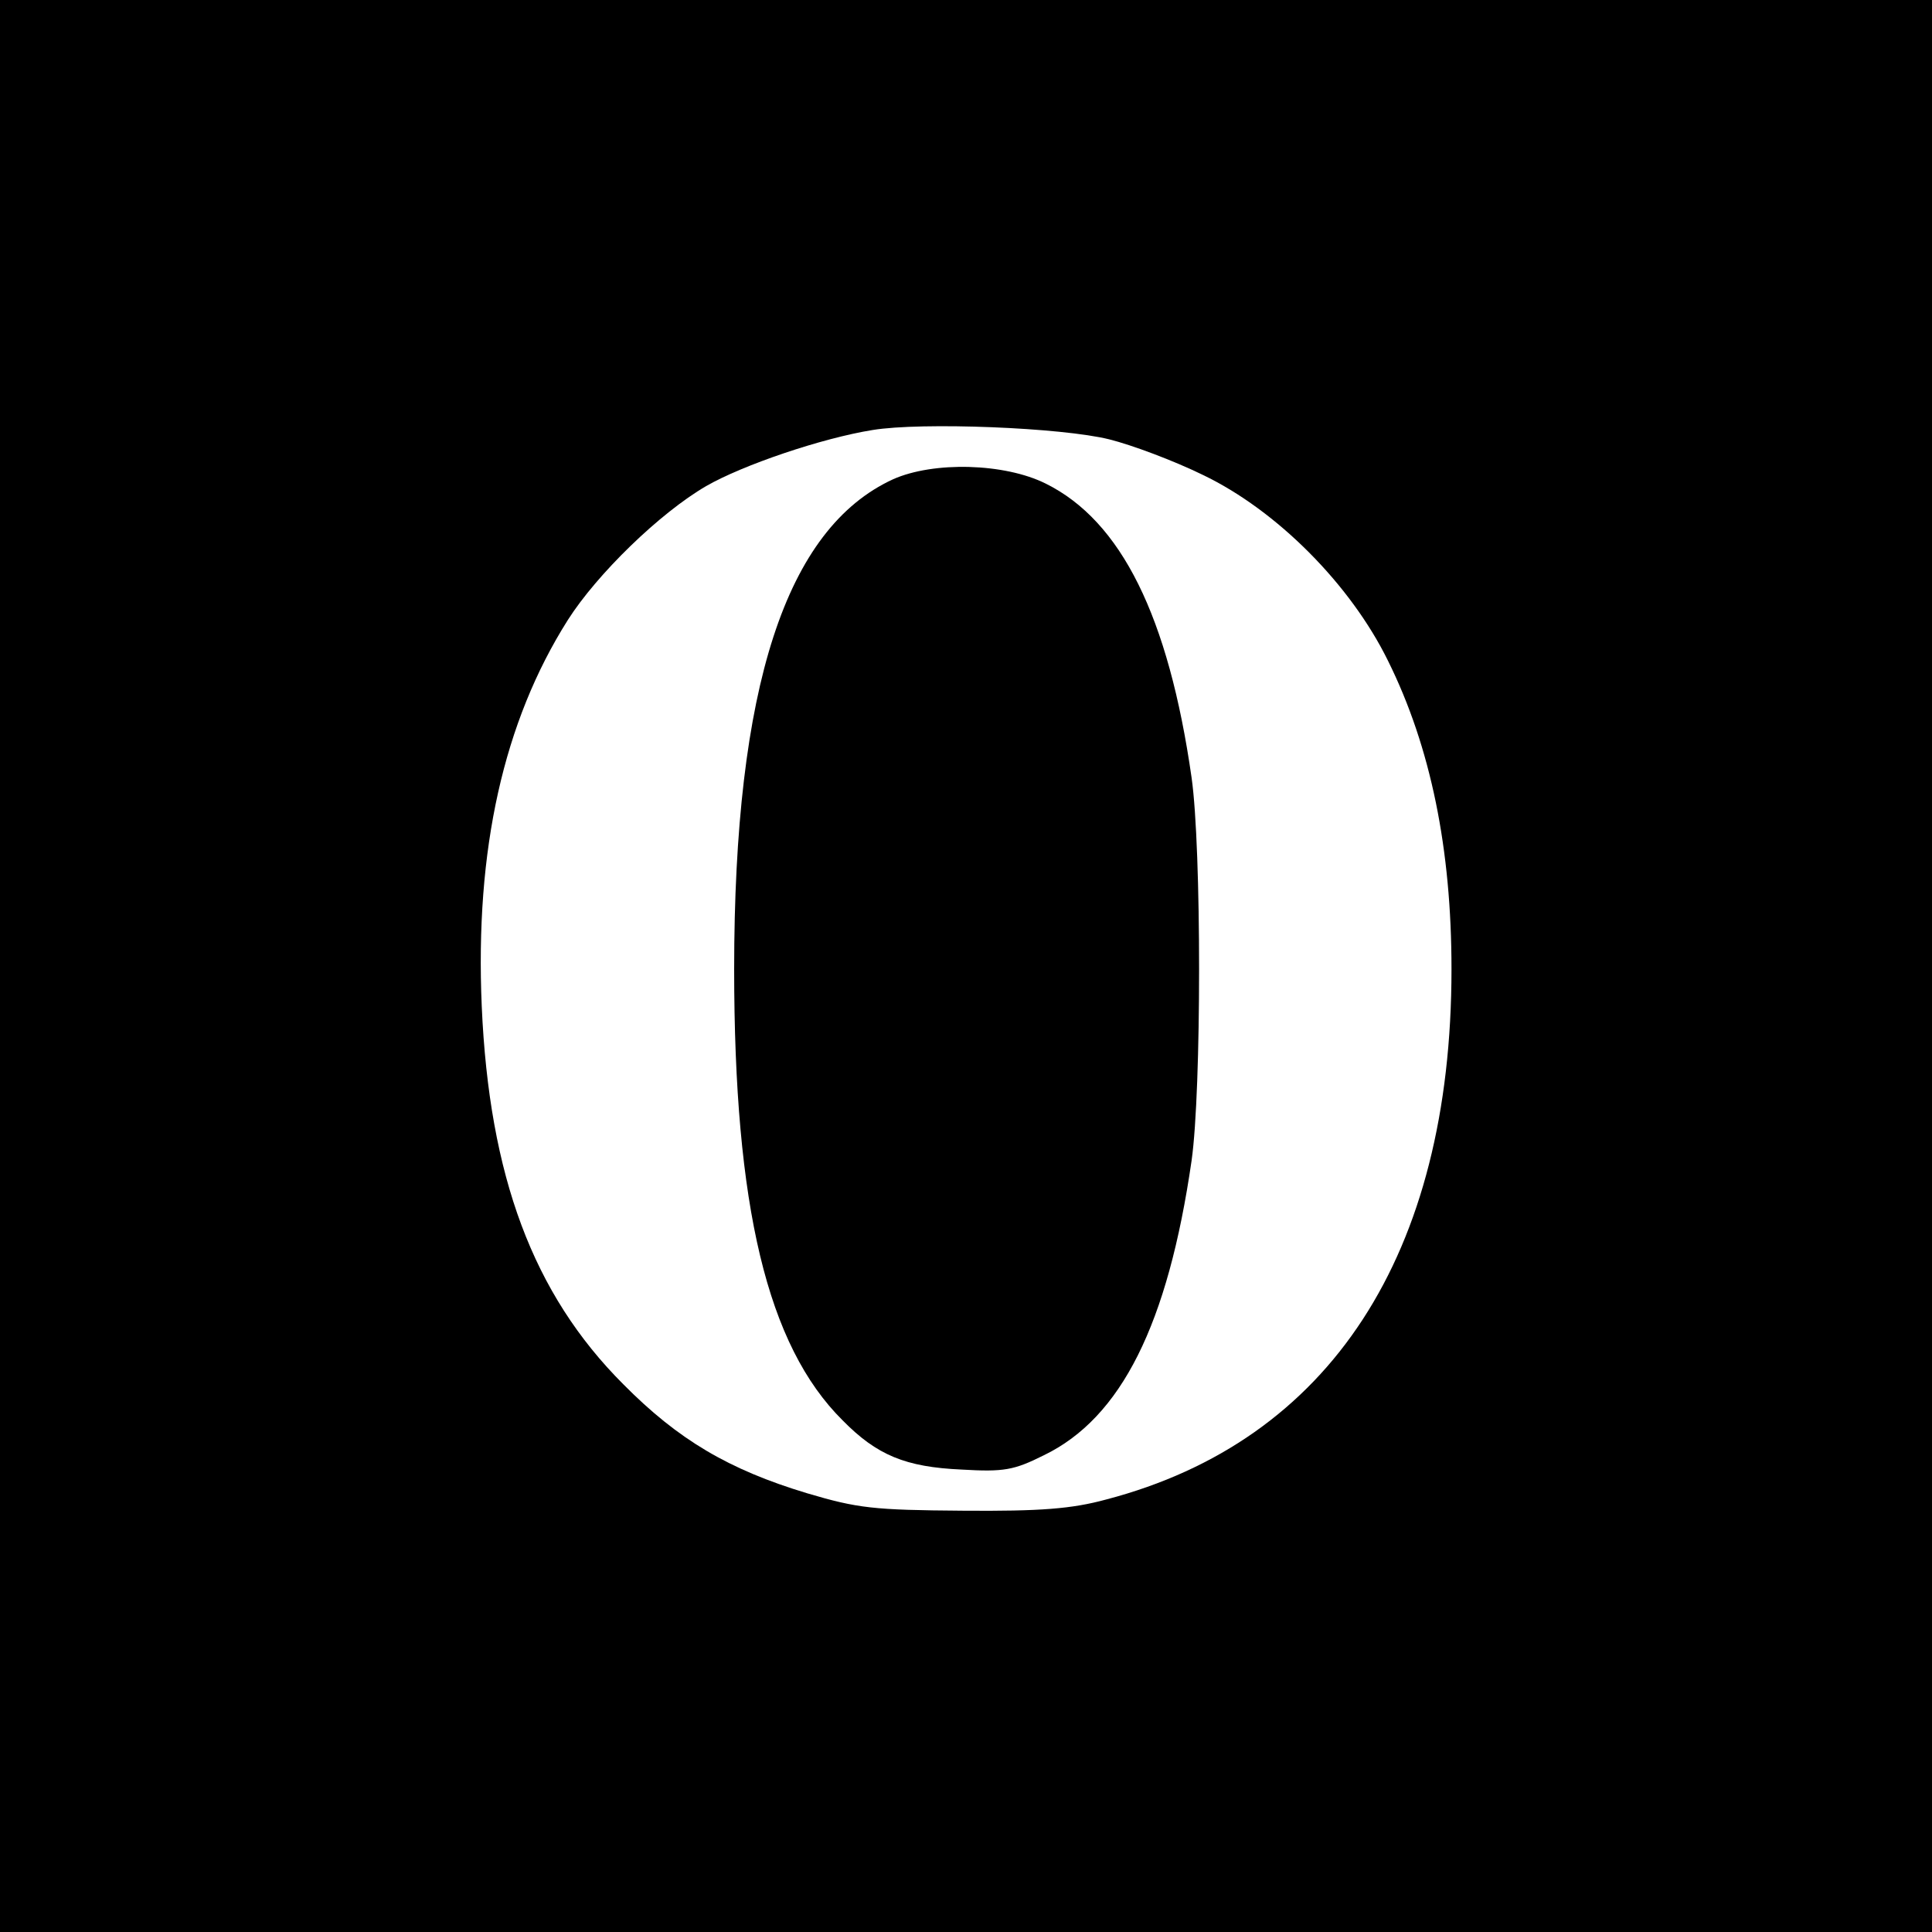
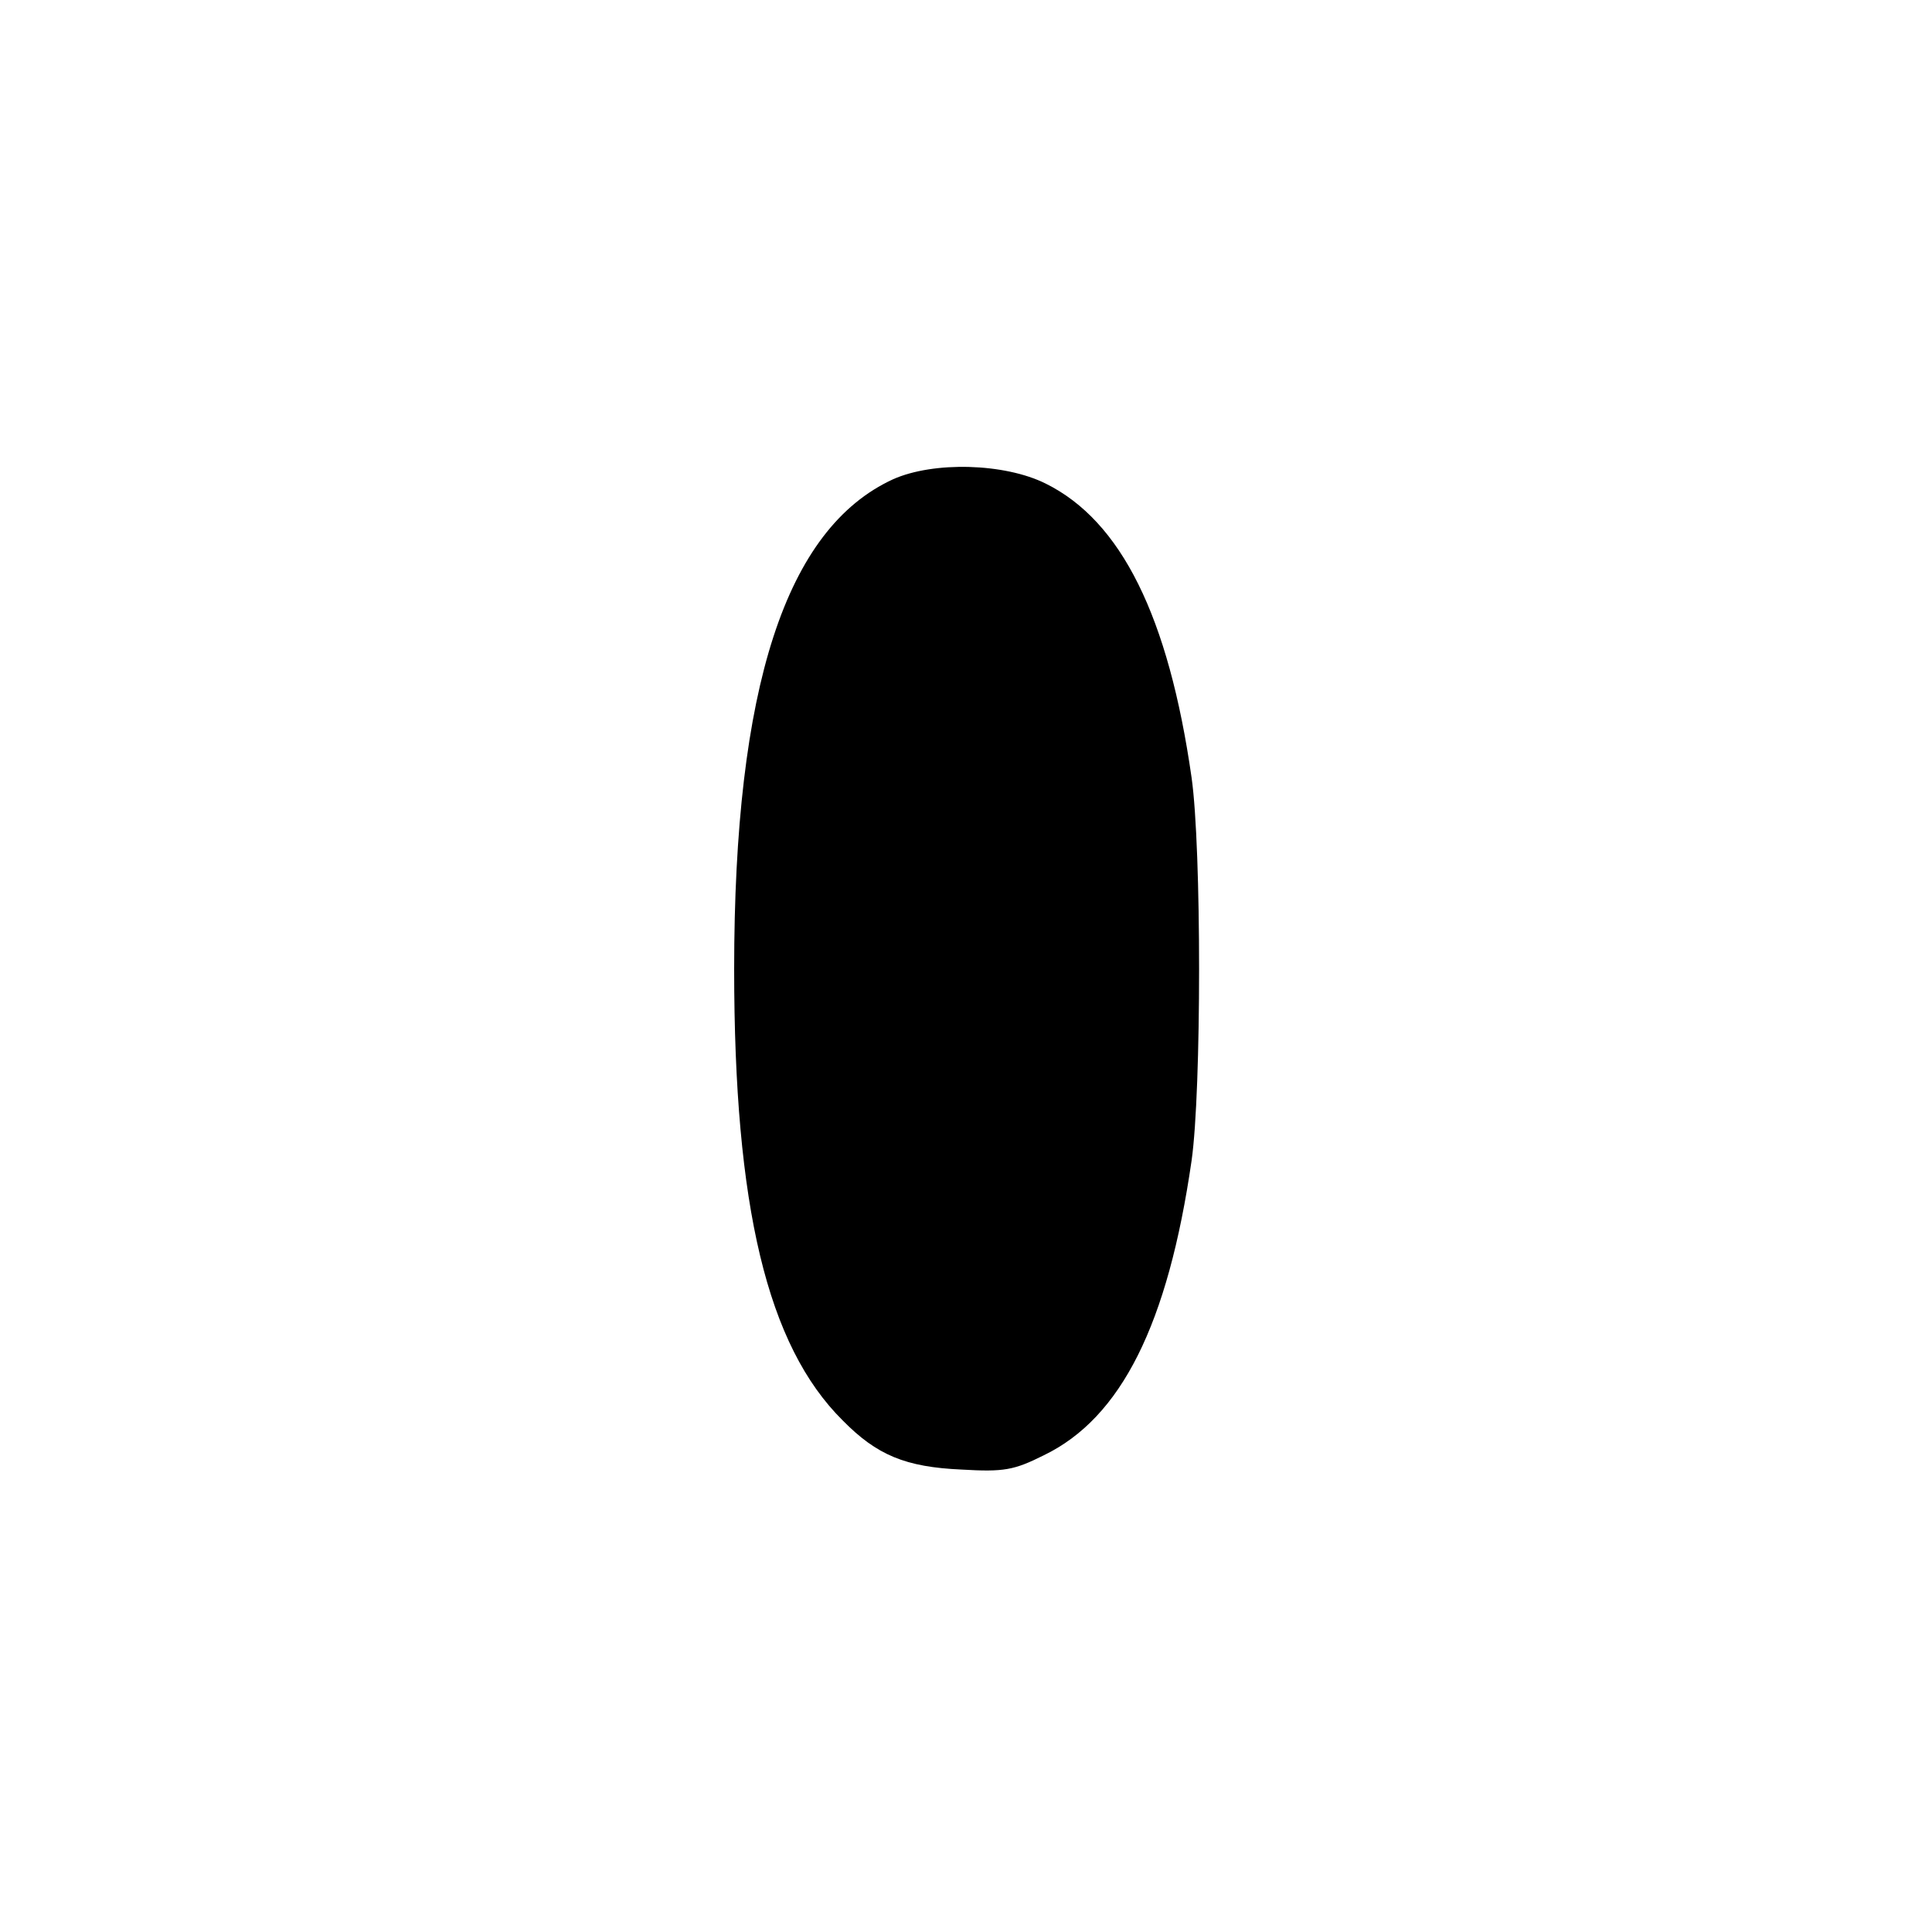
<svg xmlns="http://www.w3.org/2000/svg" height="310pt" preserveAspectRatio="xMidYMid meet" viewBox="0 0 310 310" width="310pt">
  <g transform="matrix(.1 0 0 -.1 0 310)">
-     <path d="m0 1550v-1550h1550 1550v1550 1550h-1550-1550zm1780 845c36-9 103-34 150-57 119-57 237-176 297-298 69-139 102-303 102-495 0-458-195-757-554-851-55-15-105-19-230-18-144 1-169 4-250 28-126 38-207 86-295 175-145 145-215 334-227 606-11 252 35 457 138 620 47 74 148 172 222 215 59 34 186 77 267 90 79 13 304 4 380-15z" />
    <path d="m1433 2331c-172-79-255-333-255-786 0-381 53-604 174-724 55-56 101-75 191-79 68-4 84-1 132 23 124 60 199 210 237 473 16 113 16 501 0 614-37 259-113 412-234 472-66 33-180 36-245 7z" />
  </g>
</svg>